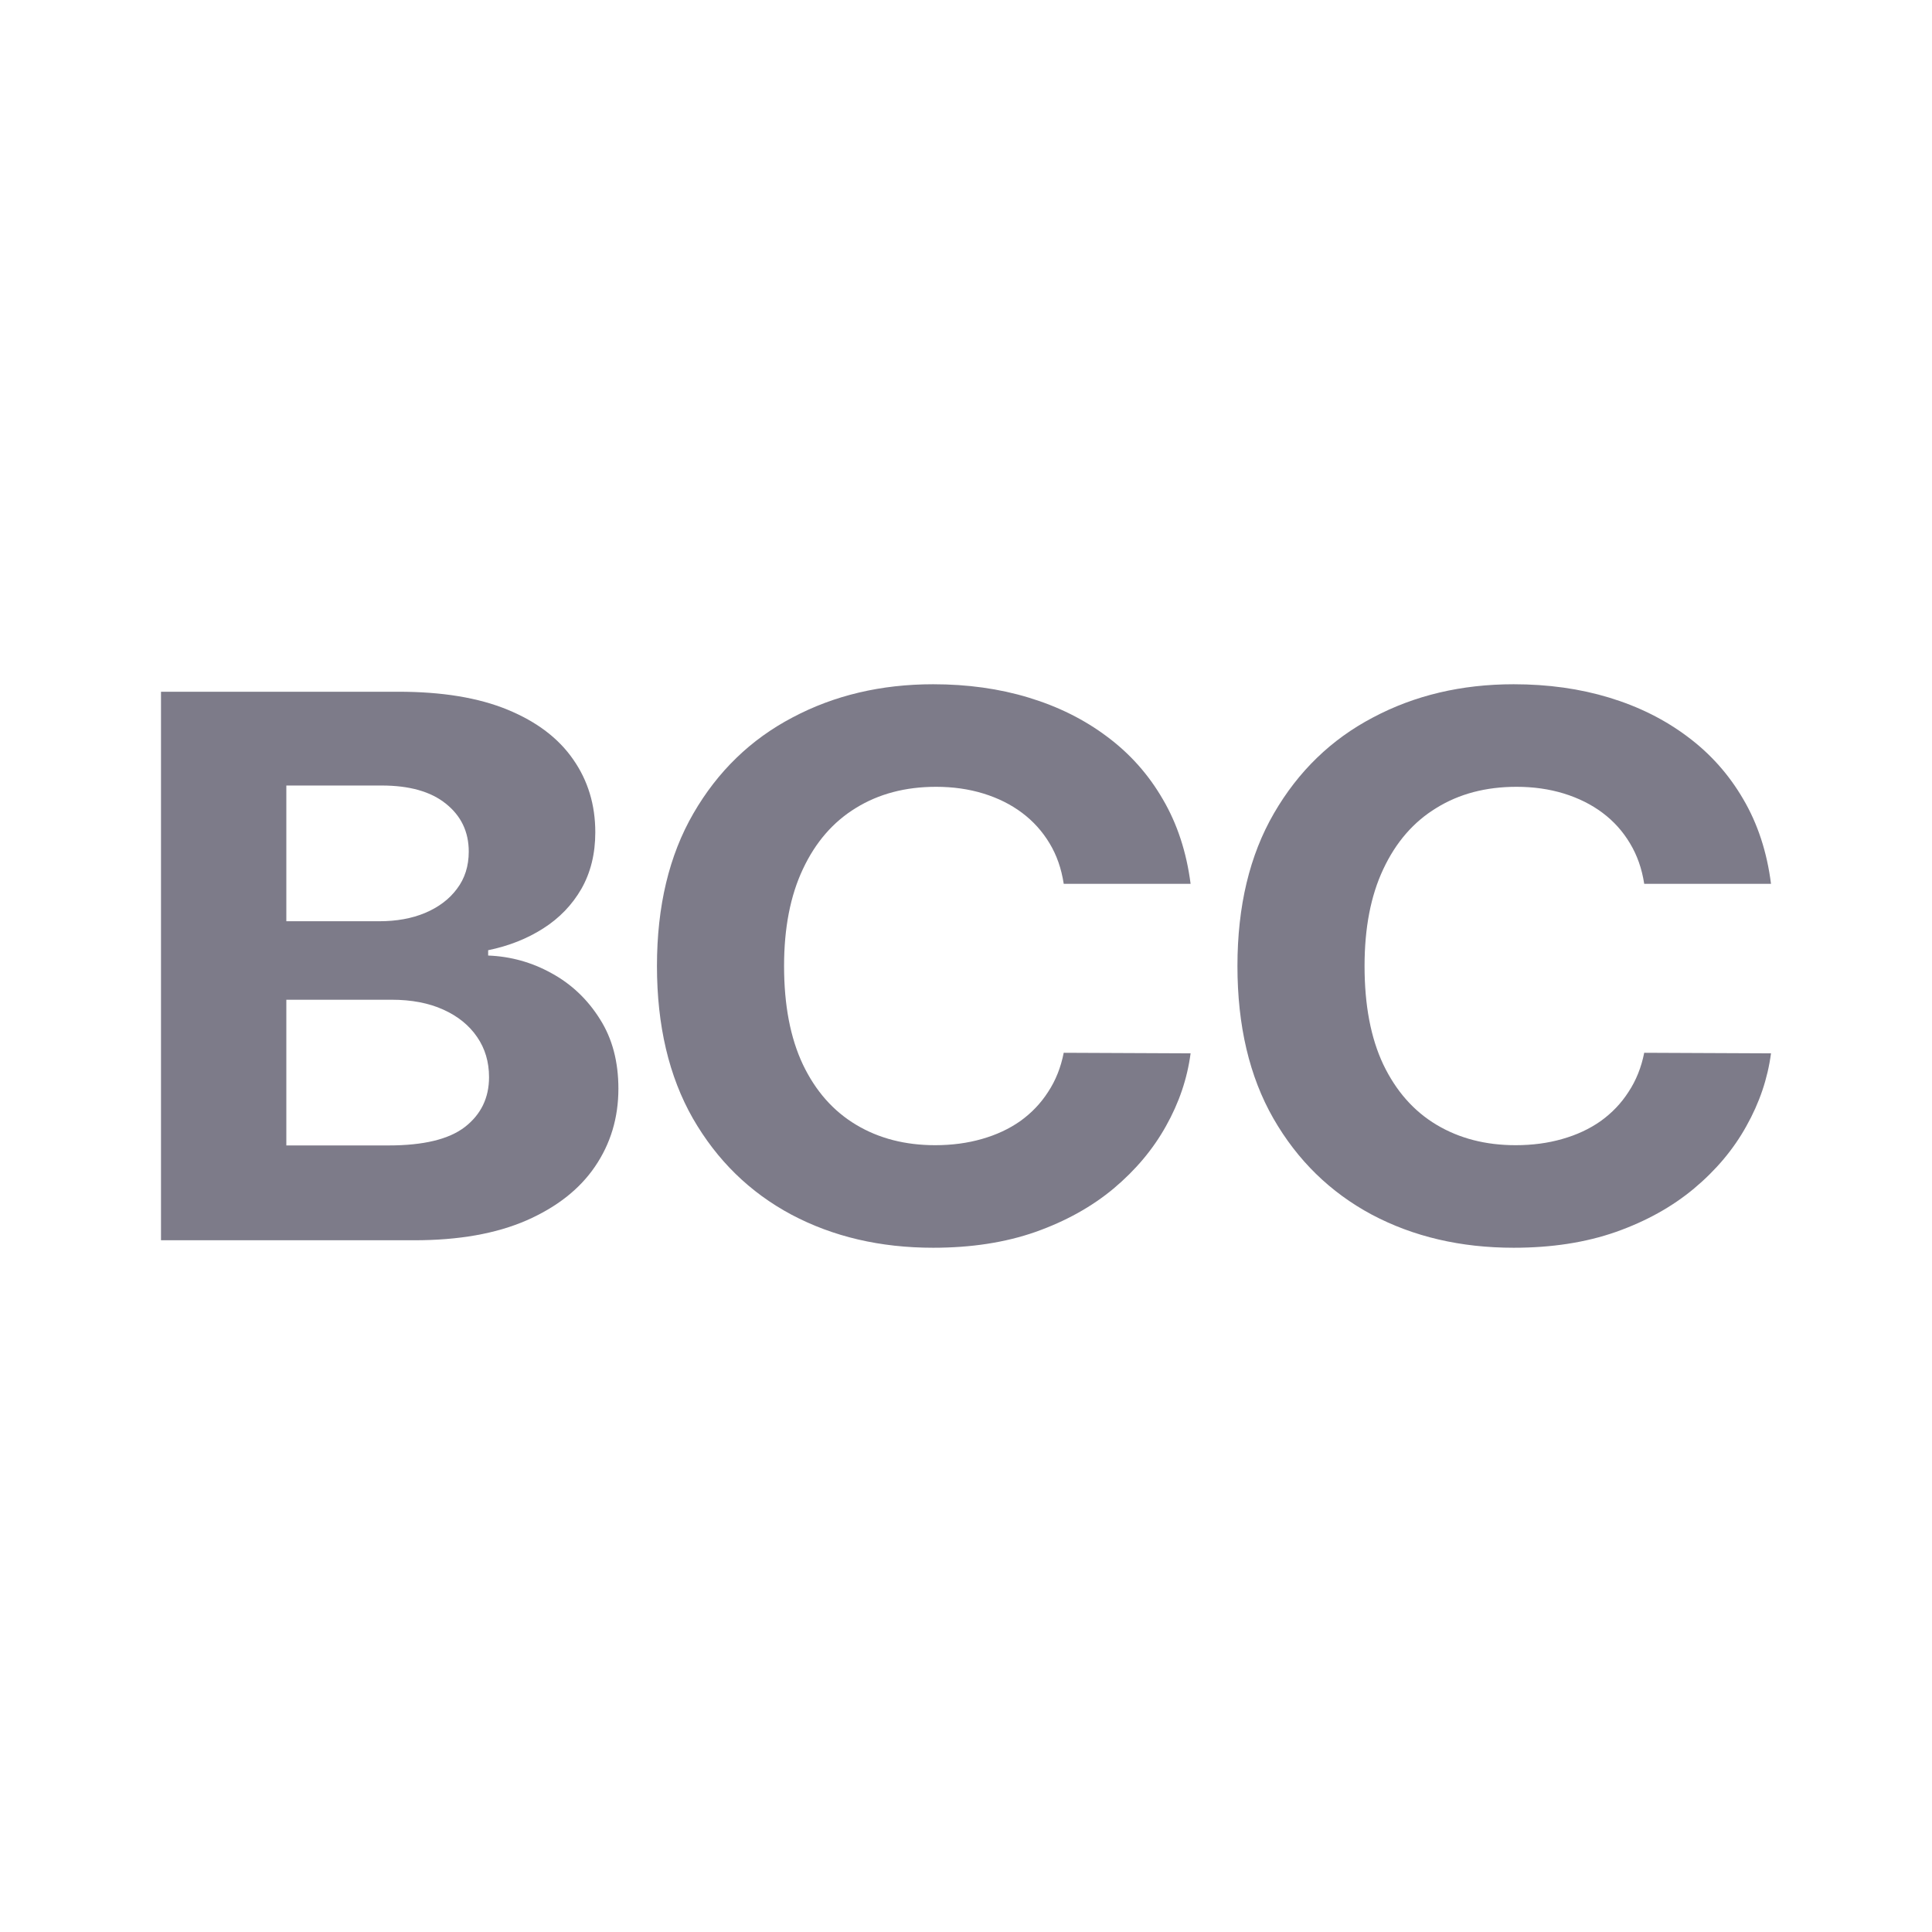
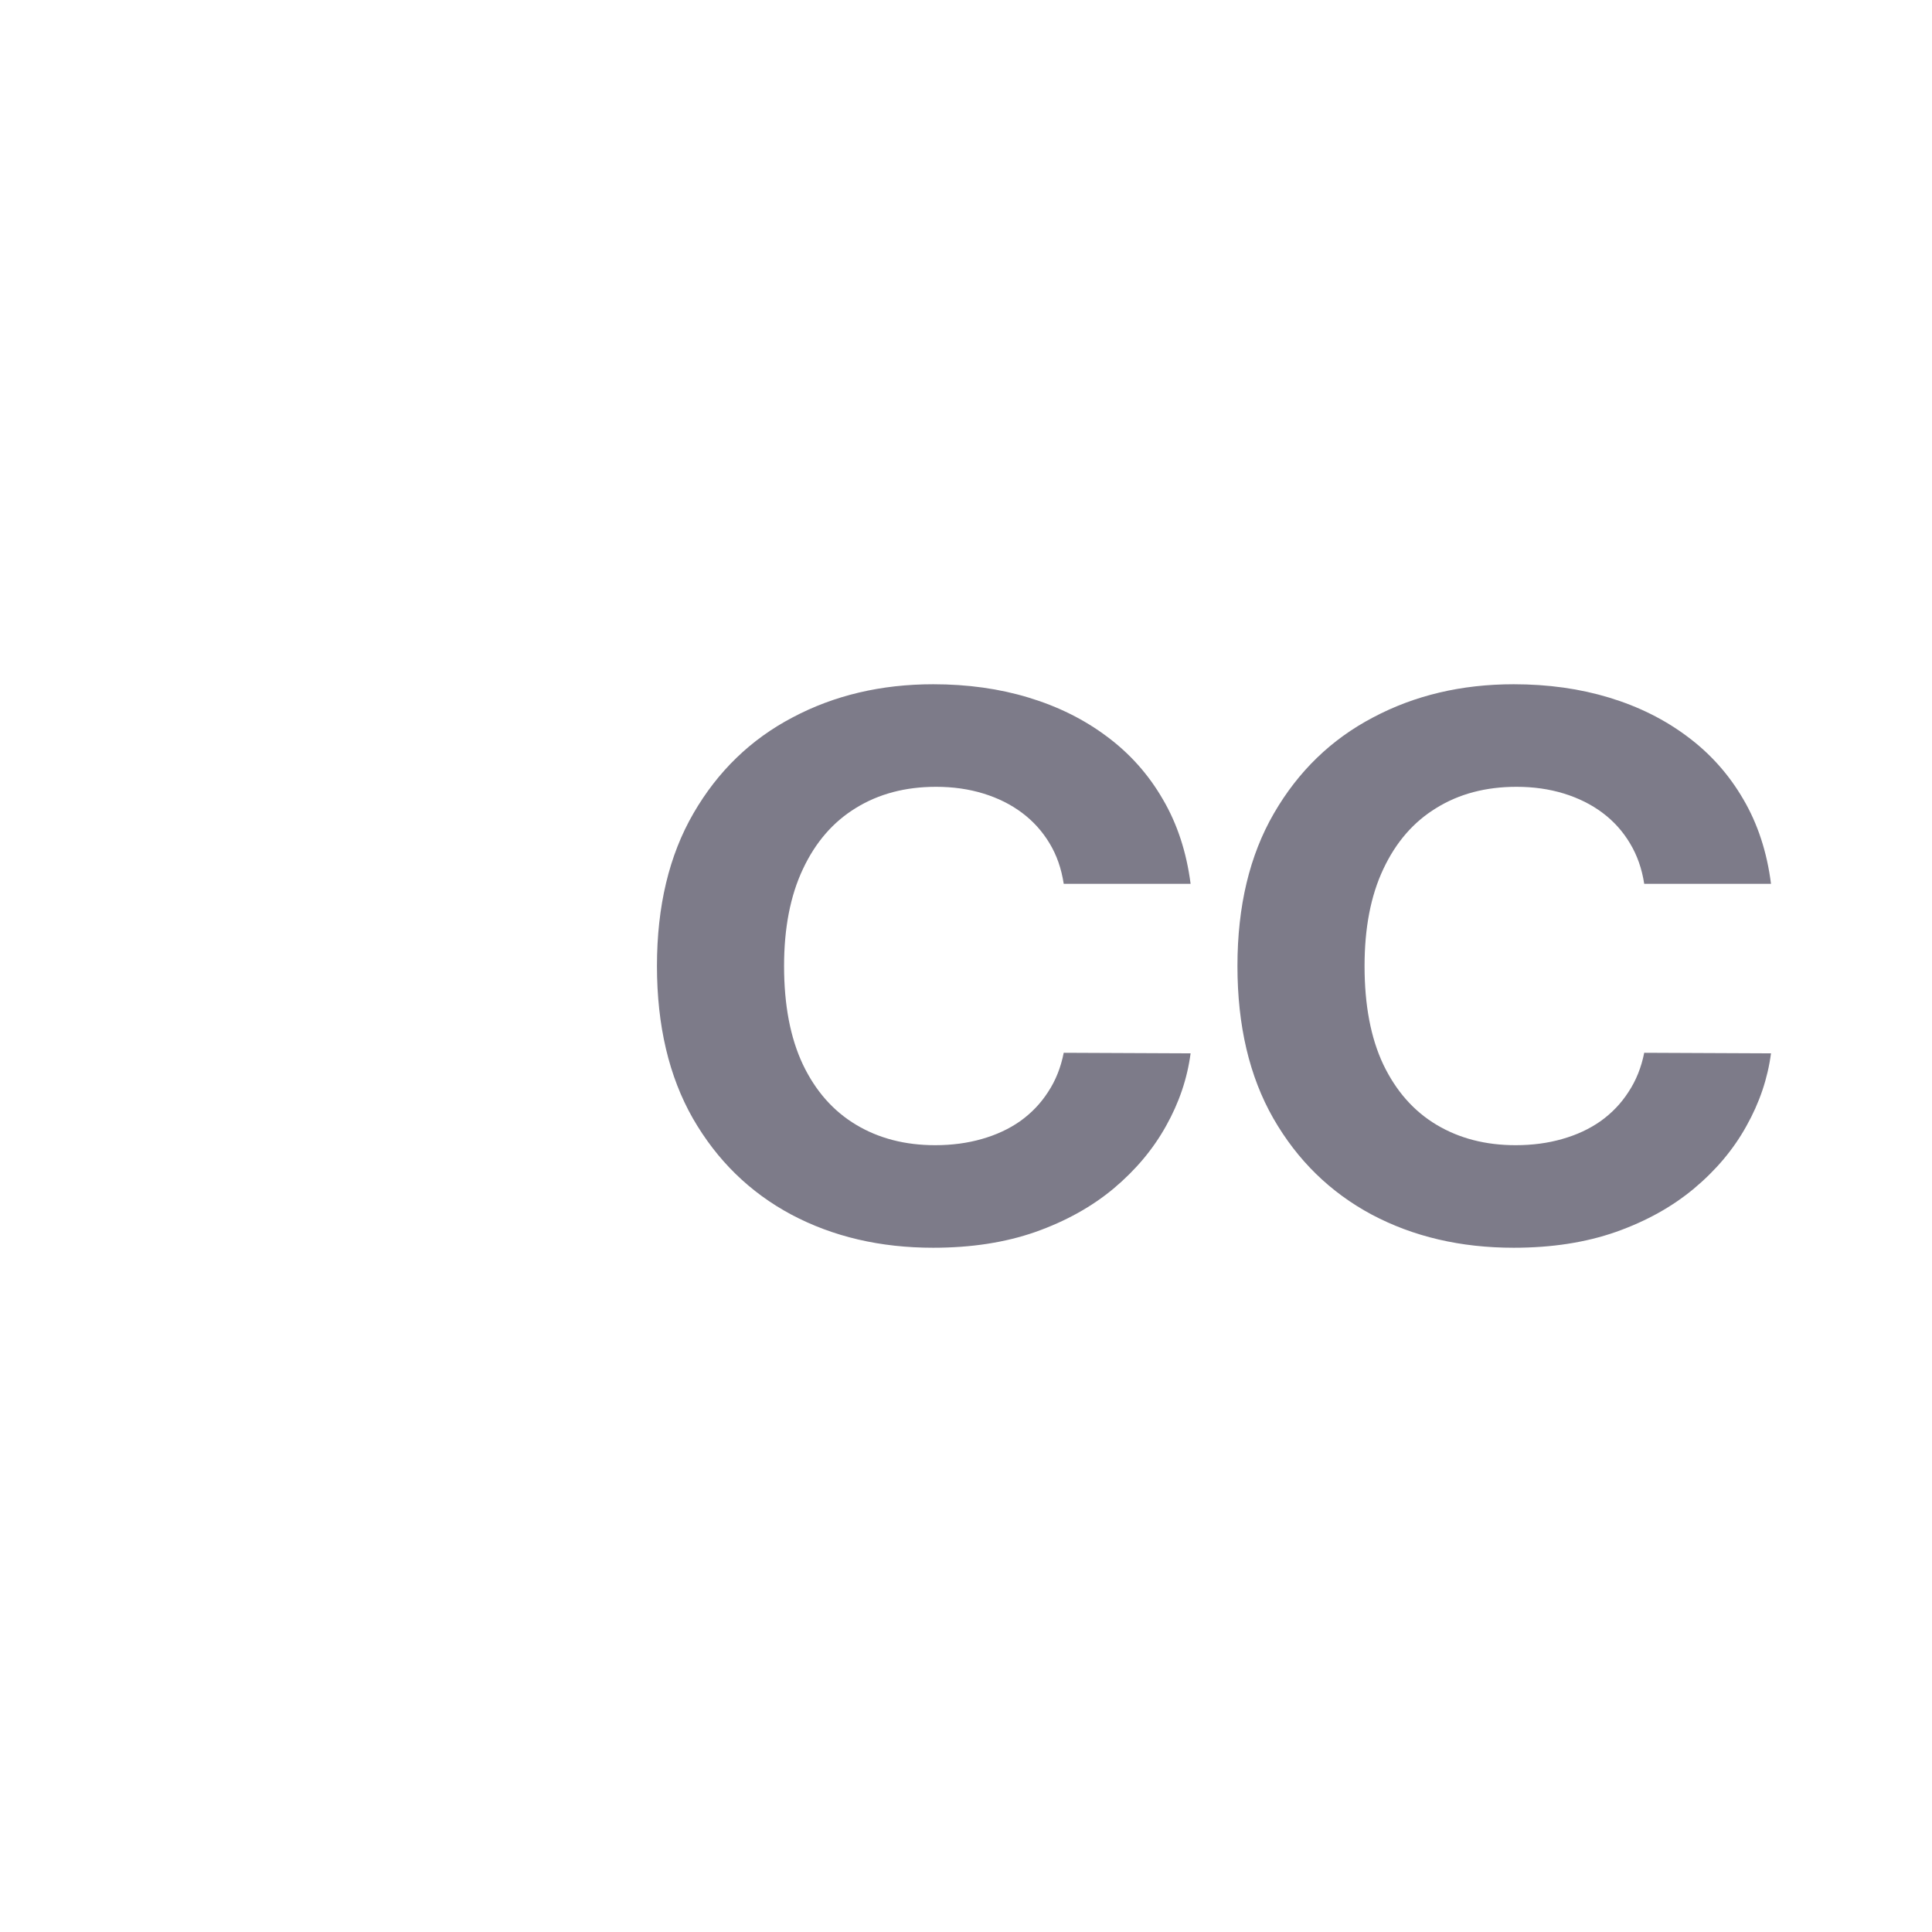
<svg xmlns="http://www.w3.org/2000/svg" viewBox="0 0 24 24" fill="none">
-   <path d="M2 15.407V8.593H4.949C5.491 8.593 5.943 8.667 6.305 8.816C6.667 8.965 6.939 9.171 7.121 9.435C7.304 9.697 7.395 9.998 7.395 10.34C7.395 10.606 7.337 10.84 7.222 11.042C7.107 11.241 6.949 11.406 6.747 11.534C6.548 11.661 6.321 11.751 6.064 11.804V11.87C6.345 11.881 6.607 11.954 6.852 12.09C7.099 12.225 7.299 12.415 7.452 12.659C7.606 12.9 7.682 13.189 7.682 13.524C7.682 13.885 7.585 14.208 7.391 14.492C7.199 14.774 6.915 14.996 6.539 15.161C6.162 15.325 5.698 15.407 5.147 15.407H2ZM3.557 14.229H4.827C5.261 14.229 5.577 14.153 5.776 13.999C5.975 13.844 6.075 13.638 6.075 13.381C6.075 13.192 6.026 13.026 5.927 12.882C5.829 12.738 5.689 12.624 5.507 12.542C5.327 12.46 5.112 12.419 4.863 12.419H3.557V14.229ZM3.557 11.444H4.712C4.925 11.444 5.115 11.41 5.28 11.341C5.448 11.27 5.58 11.171 5.676 11.042C5.774 10.913 5.823 10.759 5.823 10.579C5.823 10.333 5.728 10.135 5.539 9.984C5.352 9.833 5.086 9.758 4.741 9.758H3.557V11.444Z" fill="#7D7B89" />
  <path d="M14.79 10.979H13.214C13.185 10.79 13.127 10.623 13.038 10.476C12.949 10.328 12.835 10.201 12.696 10.097C12.557 9.993 12.397 9.913 12.214 9.857C12.035 9.802 11.839 9.774 11.628 9.774C11.247 9.774 10.915 9.862 10.632 10.037C10.349 10.21 10.13 10.463 9.974 10.796C9.818 11.126 9.74 11.528 9.74 12C9.74 12.486 9.818 12.894 9.974 13.224C10.132 13.555 10.353 13.804 10.636 13.973C10.918 14.142 11.246 14.226 11.617 14.226C11.826 14.226 12.019 14.2 12.197 14.149C12.376 14.098 12.536 14.024 12.675 13.926C12.814 13.826 12.929 13.706 13.02 13.564C13.114 13.422 13.178 13.26 13.214 13.078L14.79 13.085C14.749 13.397 14.647 13.699 14.484 13.989C14.323 14.278 14.106 14.536 13.833 14.765C13.562 14.991 13.238 15.171 12.862 15.304C12.488 15.435 12.065 15.5 11.592 15.5C10.935 15.5 10.348 15.363 9.83 15.088C9.314 14.812 8.907 14.414 8.607 13.893C8.31 13.372 8.161 12.741 8.161 12C8.161 11.257 8.312 10.625 8.614 10.104C8.916 9.582 9.326 9.185 9.844 8.913C10.362 8.638 10.945 8.5 11.592 8.5C12.019 8.5 12.415 8.555 12.779 8.666C13.146 8.777 13.471 8.939 13.754 9.152C14.037 9.363 14.267 9.621 14.444 9.927C14.624 10.233 14.739 10.584 14.79 10.979Z" fill="#7D7B89" />
  <path d="M22 10.979H20.425C20.396 10.79 20.337 10.623 20.248 10.476C20.16 10.328 20.046 10.201 19.907 10.097C19.768 9.993 19.607 9.913 19.425 9.857C19.245 9.802 19.05 9.774 18.839 9.774C18.457 9.774 18.125 9.862 17.843 10.037C17.559 10.21 17.34 10.463 17.184 10.796C17.028 11.126 16.951 11.528 16.951 12C16.951 12.486 17.028 12.894 17.184 13.224C17.343 13.555 17.563 13.804 17.846 13.973C18.129 14.142 18.456 14.226 18.828 14.226C19.037 14.226 19.23 14.2 19.407 14.149C19.587 14.098 19.746 14.024 19.885 13.926C20.024 13.826 20.139 13.706 20.23 13.564C20.324 13.422 20.389 13.26 20.425 13.078L22 13.085C21.959 13.397 21.857 13.699 21.694 13.989C21.534 14.278 21.317 14.536 21.043 14.765C20.772 14.991 20.449 15.171 20.072 15.304C19.698 15.435 19.275 15.5 18.803 15.5C18.146 15.5 17.558 15.363 17.04 15.088C16.525 14.812 16.117 14.414 15.818 13.893C15.52 13.372 15.372 12.741 15.372 12C15.372 11.257 15.523 10.625 15.825 10.104C16.127 9.582 16.537 9.185 17.055 8.913C17.573 8.638 18.155 8.5 18.803 8.5C19.23 8.5 19.625 8.555 19.99 8.666C20.356 8.777 20.681 8.939 20.964 9.152C21.247 9.363 21.477 9.621 21.655 9.927C21.835 10.233 21.95 10.584 22 10.979Z" fill="#7D7B89" />
</svg>